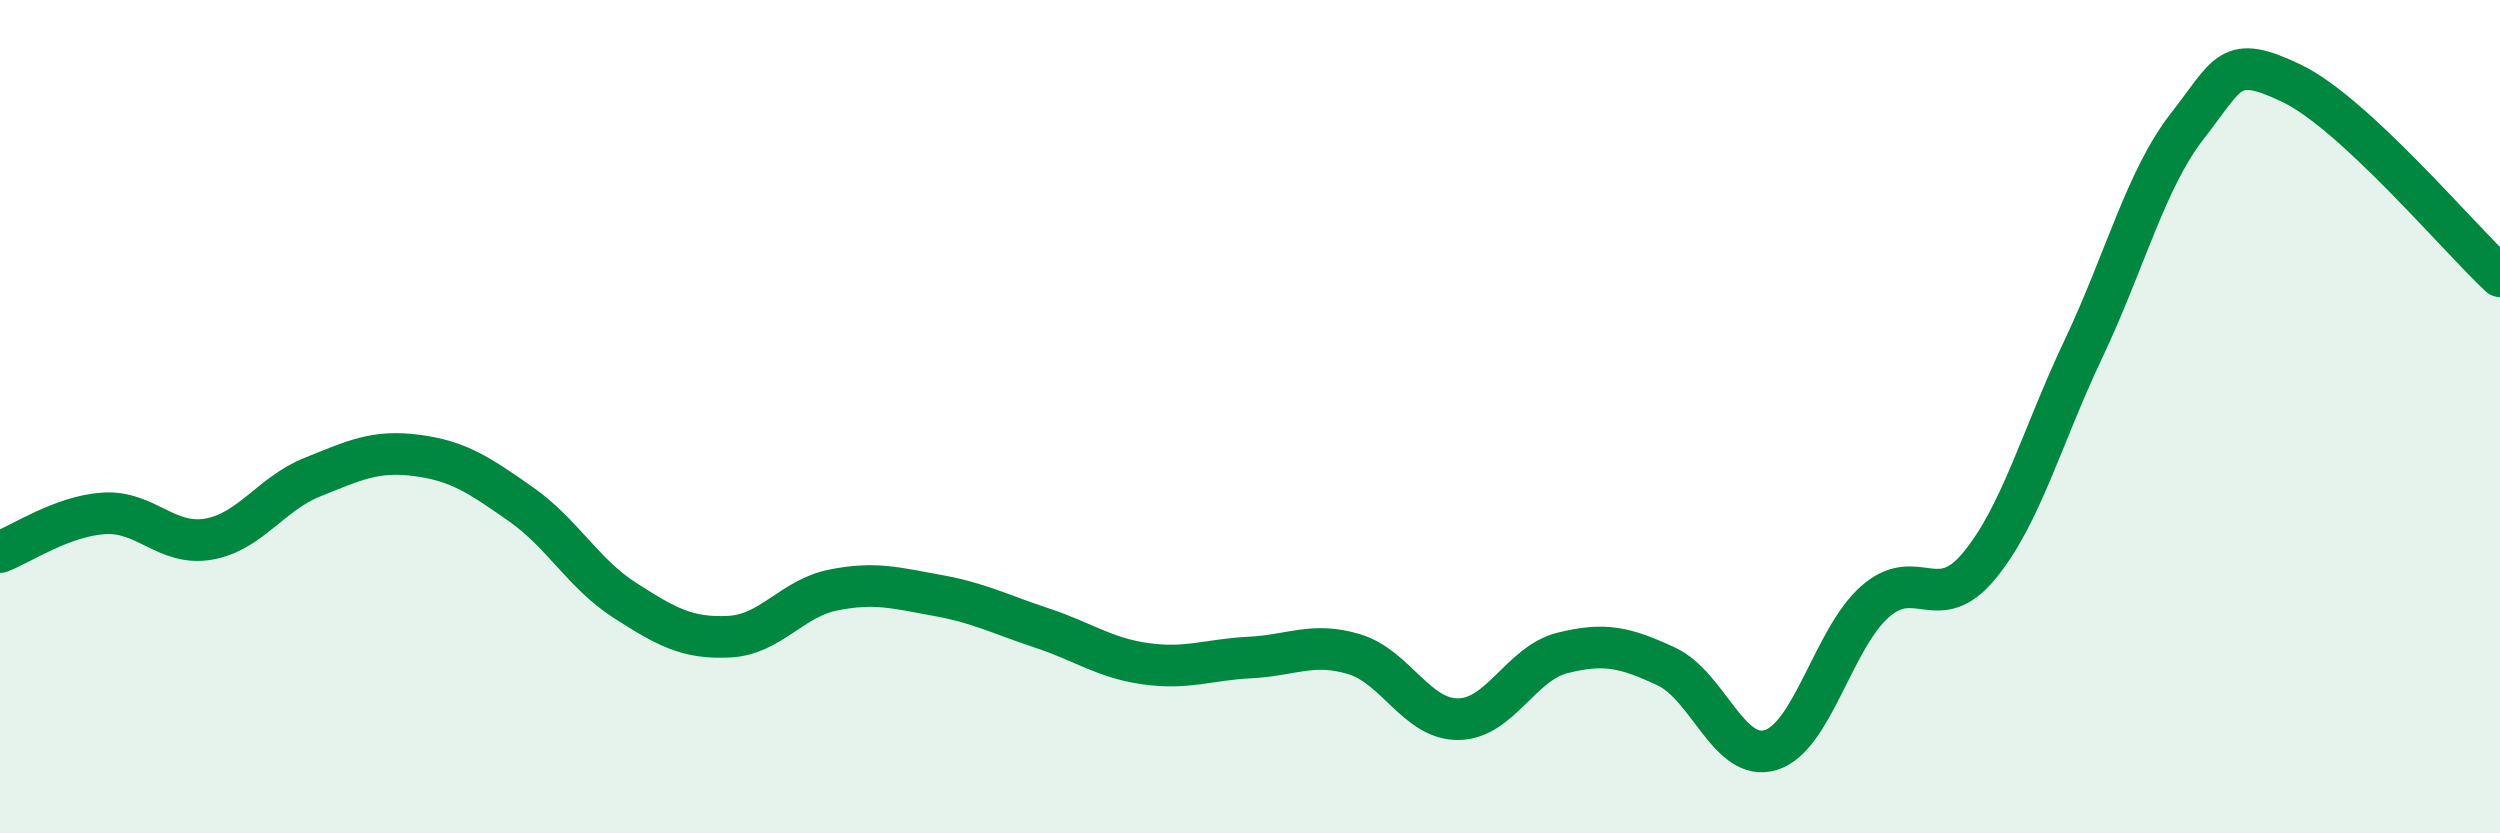
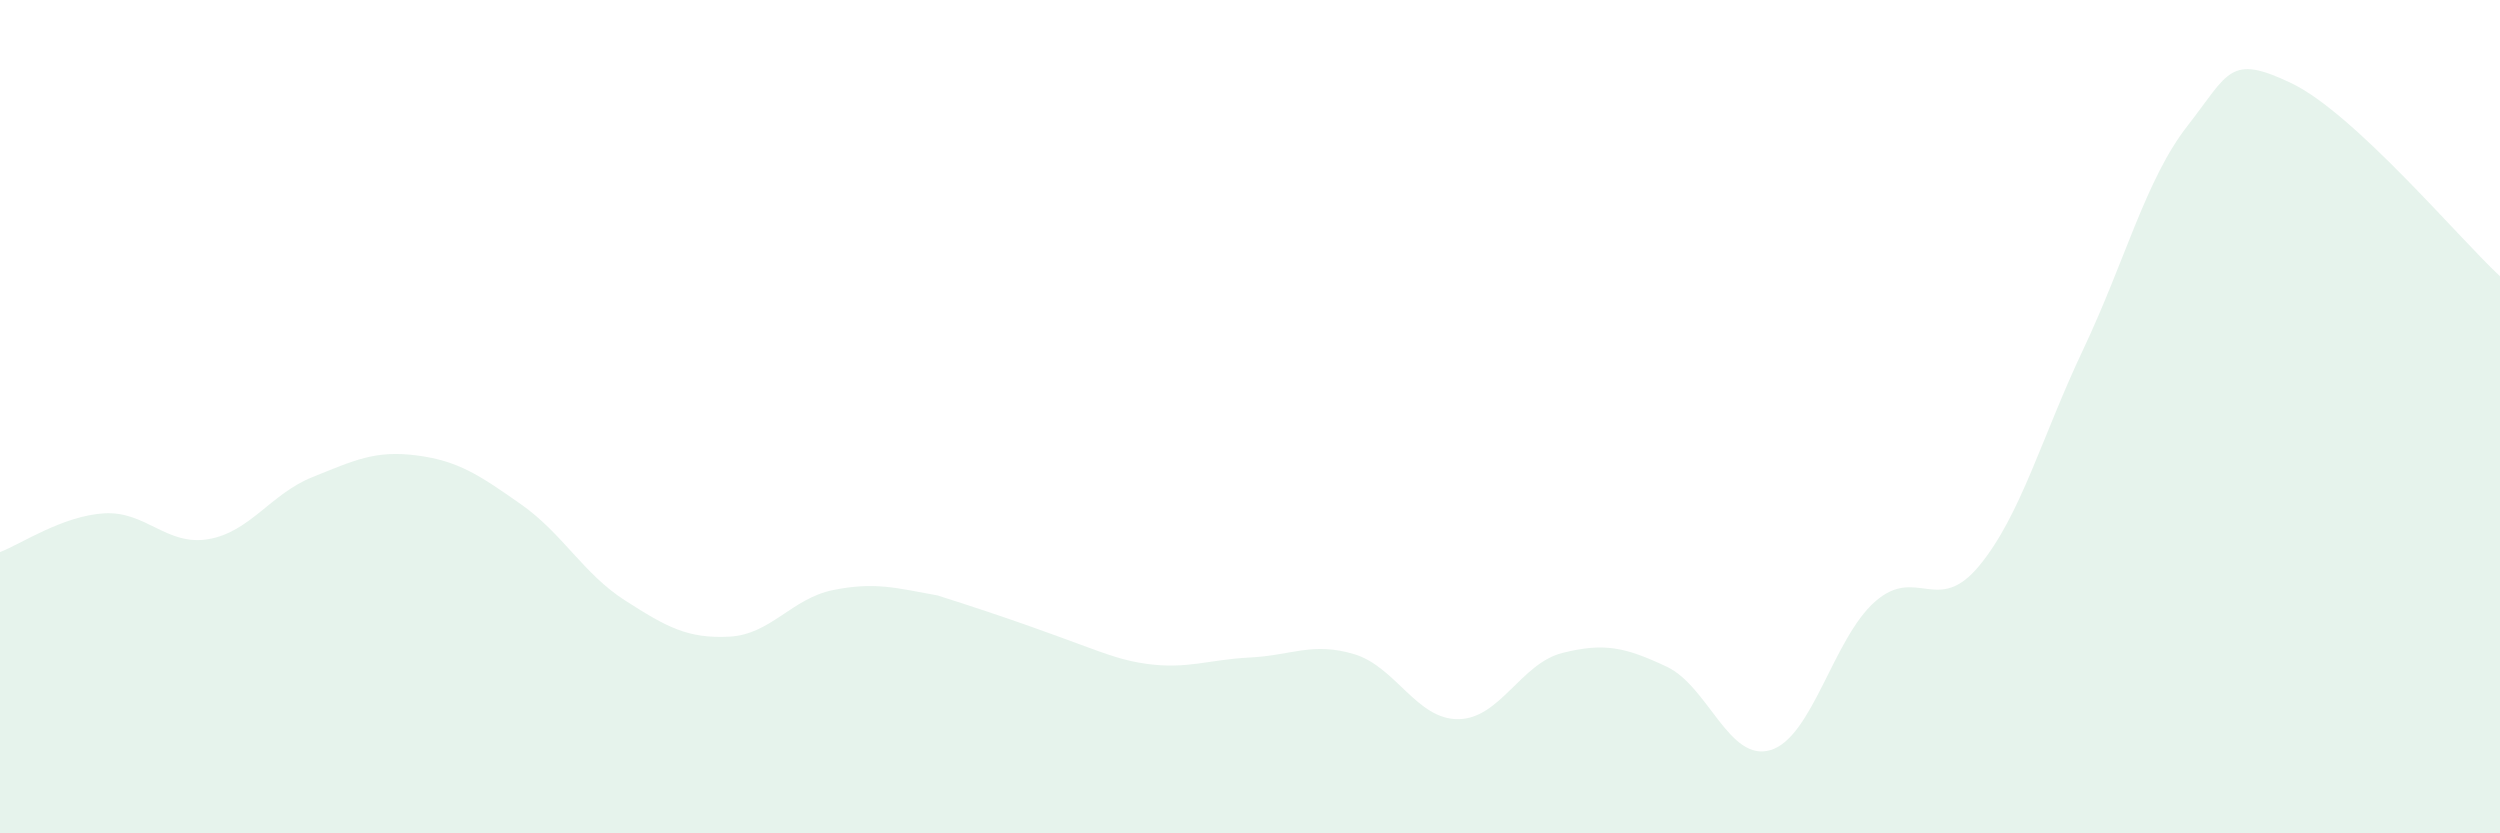
<svg xmlns="http://www.w3.org/2000/svg" width="60" height="20" viewBox="0 0 60 20">
-   <path d="M 0,13.25 C 0.5,13.06 1.5,12.38 2.5,12.32 C 3.5,12.26 4,13.11 5,12.94 C 6,12.77 6.5,11.85 7.5,11.45 C 8.5,11.05 9,10.8 10,10.93 C 11,11.06 11.5,11.4 12.5,12.1 C 13.5,12.8 14,13.77 15,14.41 C 16,15.05 16.5,15.33 17.5,15.28 C 18.5,15.23 19,14.36 20,14.16 C 21,13.96 21.5,14.11 22.5,14.29 C 23.5,14.47 24,14.74 25,15.07 C 26,15.4 26.5,15.79 27.5,15.93 C 28.5,16.07 29,15.83 30,15.78 C 31,15.73 31.5,15.4 32.5,15.7 C 33.5,16 34,17.27 35,17.26 C 36,17.25 36.5,15.92 37.5,15.67 C 38.5,15.42 39,15.53 40,16 C 41,16.47 41.5,18.31 42.5,18 C 43.5,17.69 44,15.32 45,14.44 C 46,13.56 46.5,14.79 47.5,13.58 C 48.5,12.37 49,10.49 50,8.38 C 51,6.27 51.5,4.3 52.5,3.02 C 53.5,1.74 53.5,1.28 55,2 C 56.5,2.72 59,5.7 60,6.63L60 20L0 20Z" fill="#008740" opacity="0.1" stroke-linecap="round" stroke-linejoin="round" />
-   <path d="M 0,13.25 C 0.5,13.06 1.5,12.38 2.5,12.32 C 3.5,12.26 4,13.11 5,12.94 C 6,12.77 6.5,11.85 7.5,11.45 C 8.5,11.05 9,10.8 10,10.93 C 11,11.06 11.5,11.4 12.5,12.1 C 13.5,12.8 14,13.77 15,14.41 C 16,15.05 16.5,15.33 17.5,15.28 C 18.5,15.23 19,14.36 20,14.16 C 21,13.96 21.5,14.11 22.5,14.29 C 23.5,14.47 24,14.74 25,15.07 C 26,15.4 26.5,15.79 27.5,15.93 C 28.5,16.07 29,15.83 30,15.78 C 31,15.73 31.5,15.4 32.5,15.7 C 33.5,16 34,17.27 35,17.26 C 36,17.25 36.5,15.92 37.5,15.67 C 38.5,15.42 39,15.53 40,16 C 41,16.47 41.5,18.31 42.5,18 C 43.5,17.69 44,15.32 45,14.44 C 46,13.56 46.5,14.79 47.5,13.58 C 48.5,12.37 49,10.49 50,8.38 C 51,6.27 51.5,4.3 52.5,3.02 C 53.5,1.74 53.5,1.28 55,2 C 56.5,2.72 59,5.7 60,6.63" stroke="#008740" stroke-width="1" fill="none" stroke-linecap="round" stroke-linejoin="round" />
+   <path d="M 0,13.25 C 0.5,13.06 1.5,12.38 2.5,12.32 C 3.5,12.26 4,13.11 5,12.94 C 6,12.77 6.5,11.85 7.5,11.45 C 8.5,11.05 9,10.8 10,10.93 C 11,11.06 11.5,11.4 12.5,12.1 C 13.5,12.8 14,13.77 15,14.41 C 16,15.05 16.5,15.33 17.5,15.28 C 18.5,15.23 19,14.36 20,14.16 C 21,13.96 21.5,14.11 22.5,14.29 C 26,15.4 26.5,15.79 27.5,15.93 C 28.5,16.07 29,15.83 30,15.78 C 31,15.73 31.5,15.4 32.5,15.7 C 33.5,16 34,17.27 35,17.26 C 36,17.25 36.5,15.92 37.5,15.67 C 38.5,15.42 39,15.53 40,16 C 41,16.47 41.5,18.31 42.5,18 C 43.5,17.69 44,15.32 45,14.44 C 46,13.56 46.5,14.79 47.5,13.58 C 48.5,12.37 49,10.49 50,8.38 C 51,6.27 51.5,4.3 52.5,3.02 C 53.5,1.74 53.5,1.28 55,2 C 56.5,2.72 59,5.7 60,6.63L60 20L0 20Z" fill="#008740" opacity="0.1" stroke-linecap="round" stroke-linejoin="round" />
</svg>